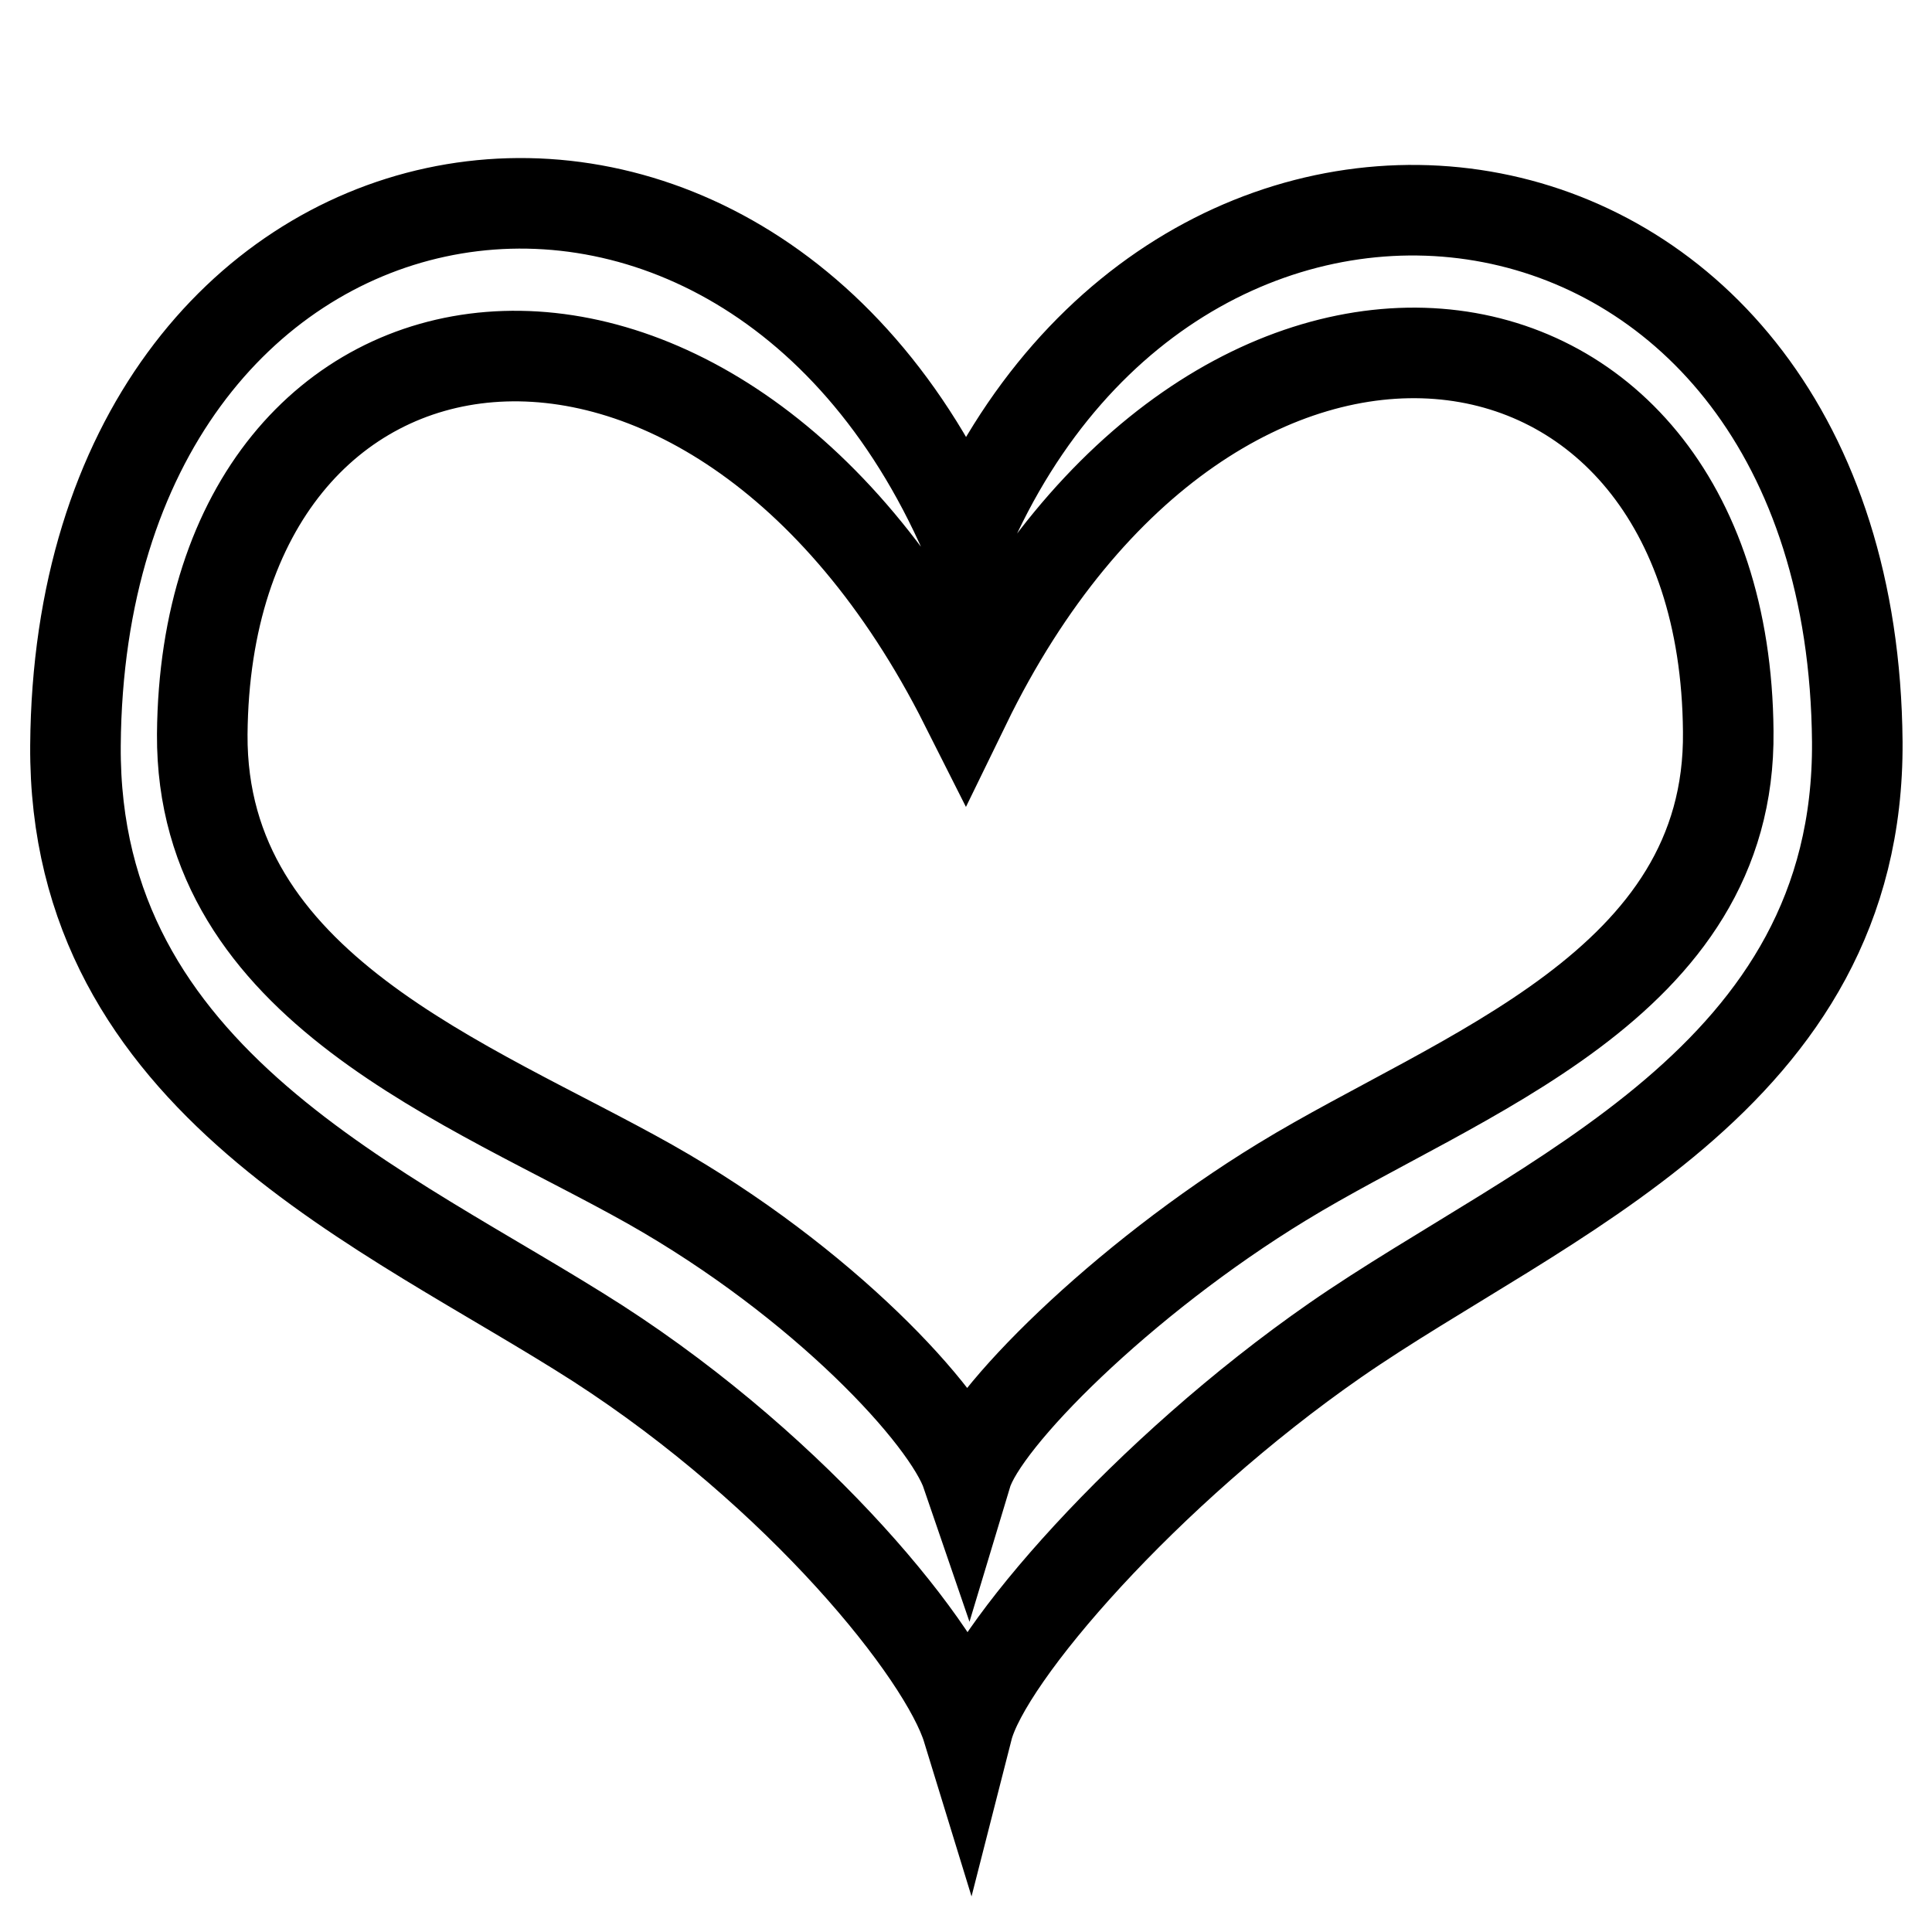
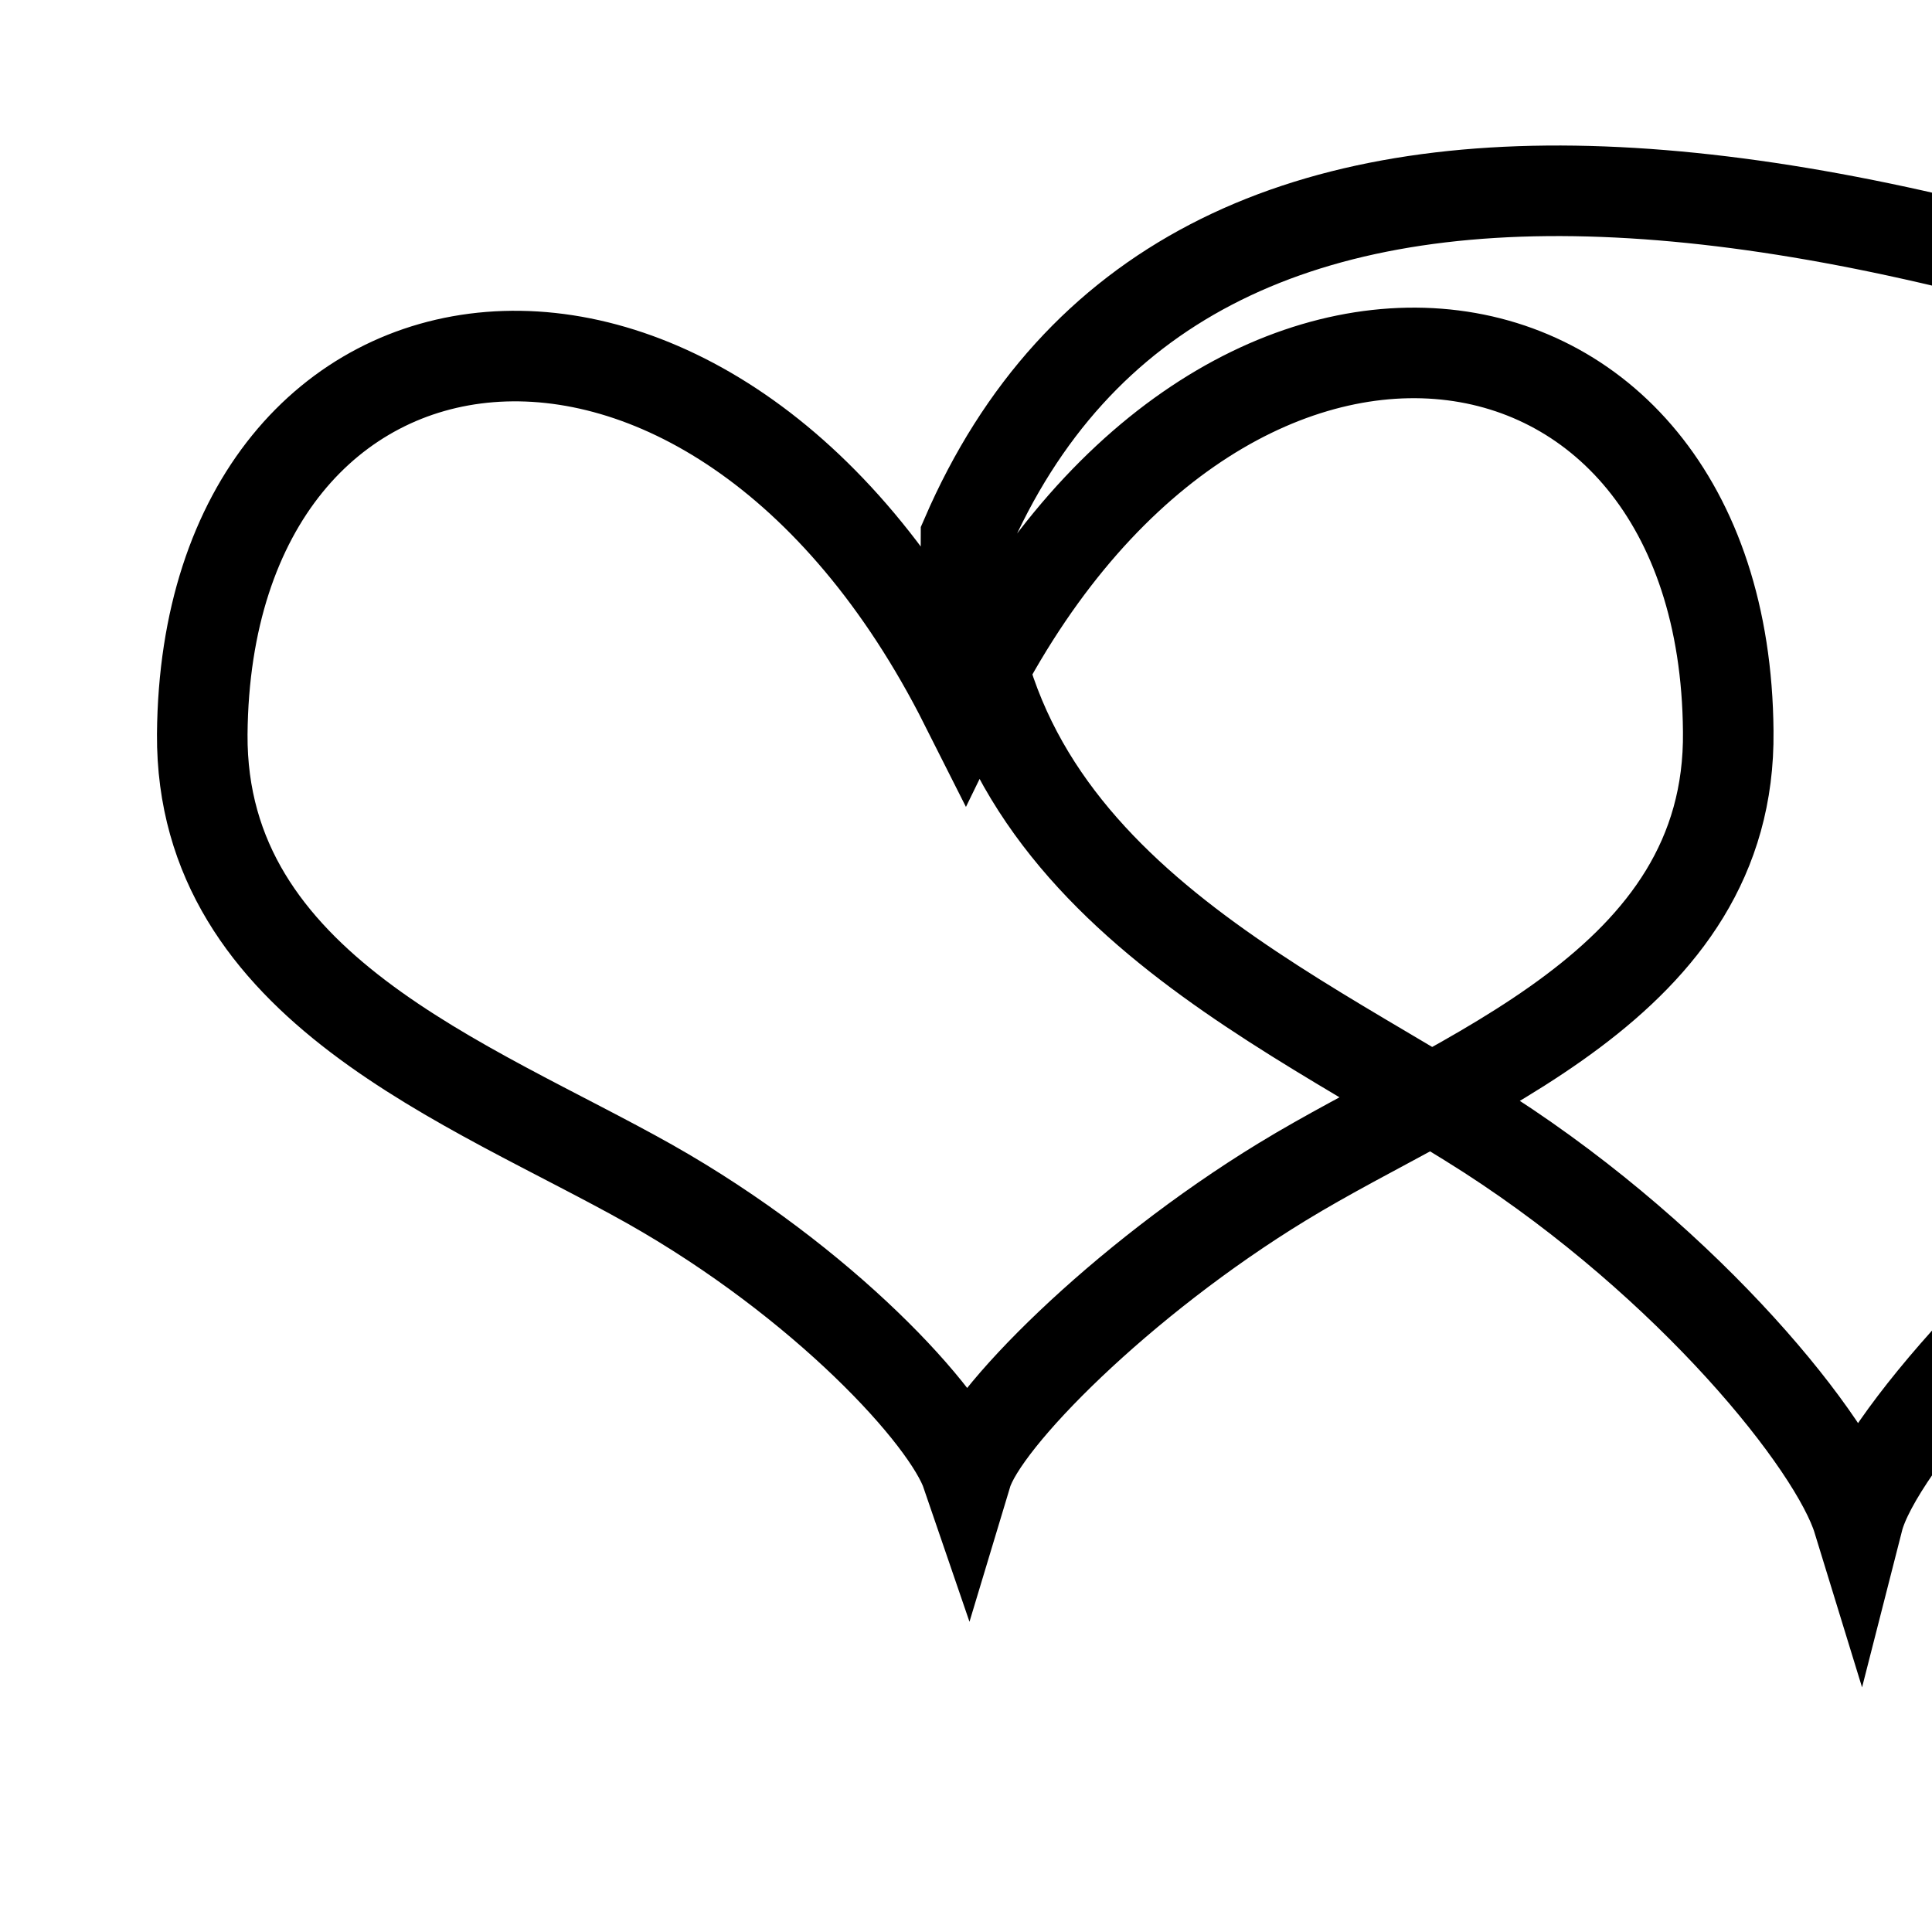
<svg xmlns="http://www.w3.org/2000/svg" version="1.1" x="0px" y="0px" viewBox="0 0 256 256" enable-background="new 0 0 256 256" xml:space="preserve">
  <g>
    <g>
-       <path stroke-width="12" fill-opacity="0" stroke="#000000" d="M128,71.1C97.4,1,10.6,17.4,10,98.8c-0.3,44.6,41.3,61.3,69.2,79.2c26.8,17.3,45.9,41,49,51.1c2.5-9.8,23.8-34.2,48.7-51.5c27.4-19,69.5-34.6,69.2-79.3C245.4,16.7,157.1,3.8,128,71.1z M169.9,156.6c-21.3,13-39.6,31.4-41.8,38.7c-2.6-7.6-19-25.4-42-38.4c-23.8-13.4-59.5-26-59.3-59.6c0.5-61.2,67.4-70.8,101.1-3.9c32.8-67.4,100.6-57.8,101.1,3.5C229.4,130.6,193.3,142.3,169.9,156.6z" />
+       <path stroke-width="12" fill-opacity="0" stroke="#000000" d="M128,71.1c-0.3,44.6,41.3,61.3,69.2,79.2c26.8,17.3,45.9,41,49,51.1c2.5-9.8,23.8-34.2,48.7-51.5c27.4-19,69.5-34.6,69.2-79.3C245.4,16.7,157.1,3.8,128,71.1z M169.9,156.6c-21.3,13-39.6,31.4-41.8,38.7c-2.6-7.6-19-25.4-42-38.4c-23.8-13.4-59.5-26-59.3-59.6c0.5-61.2,67.4-70.8,101.1-3.9c32.8-67.4,100.6-57.8,101.1,3.5C229.4,130.6,193.3,142.3,169.9,156.6z" />
    </g>
  </g>
</svg>